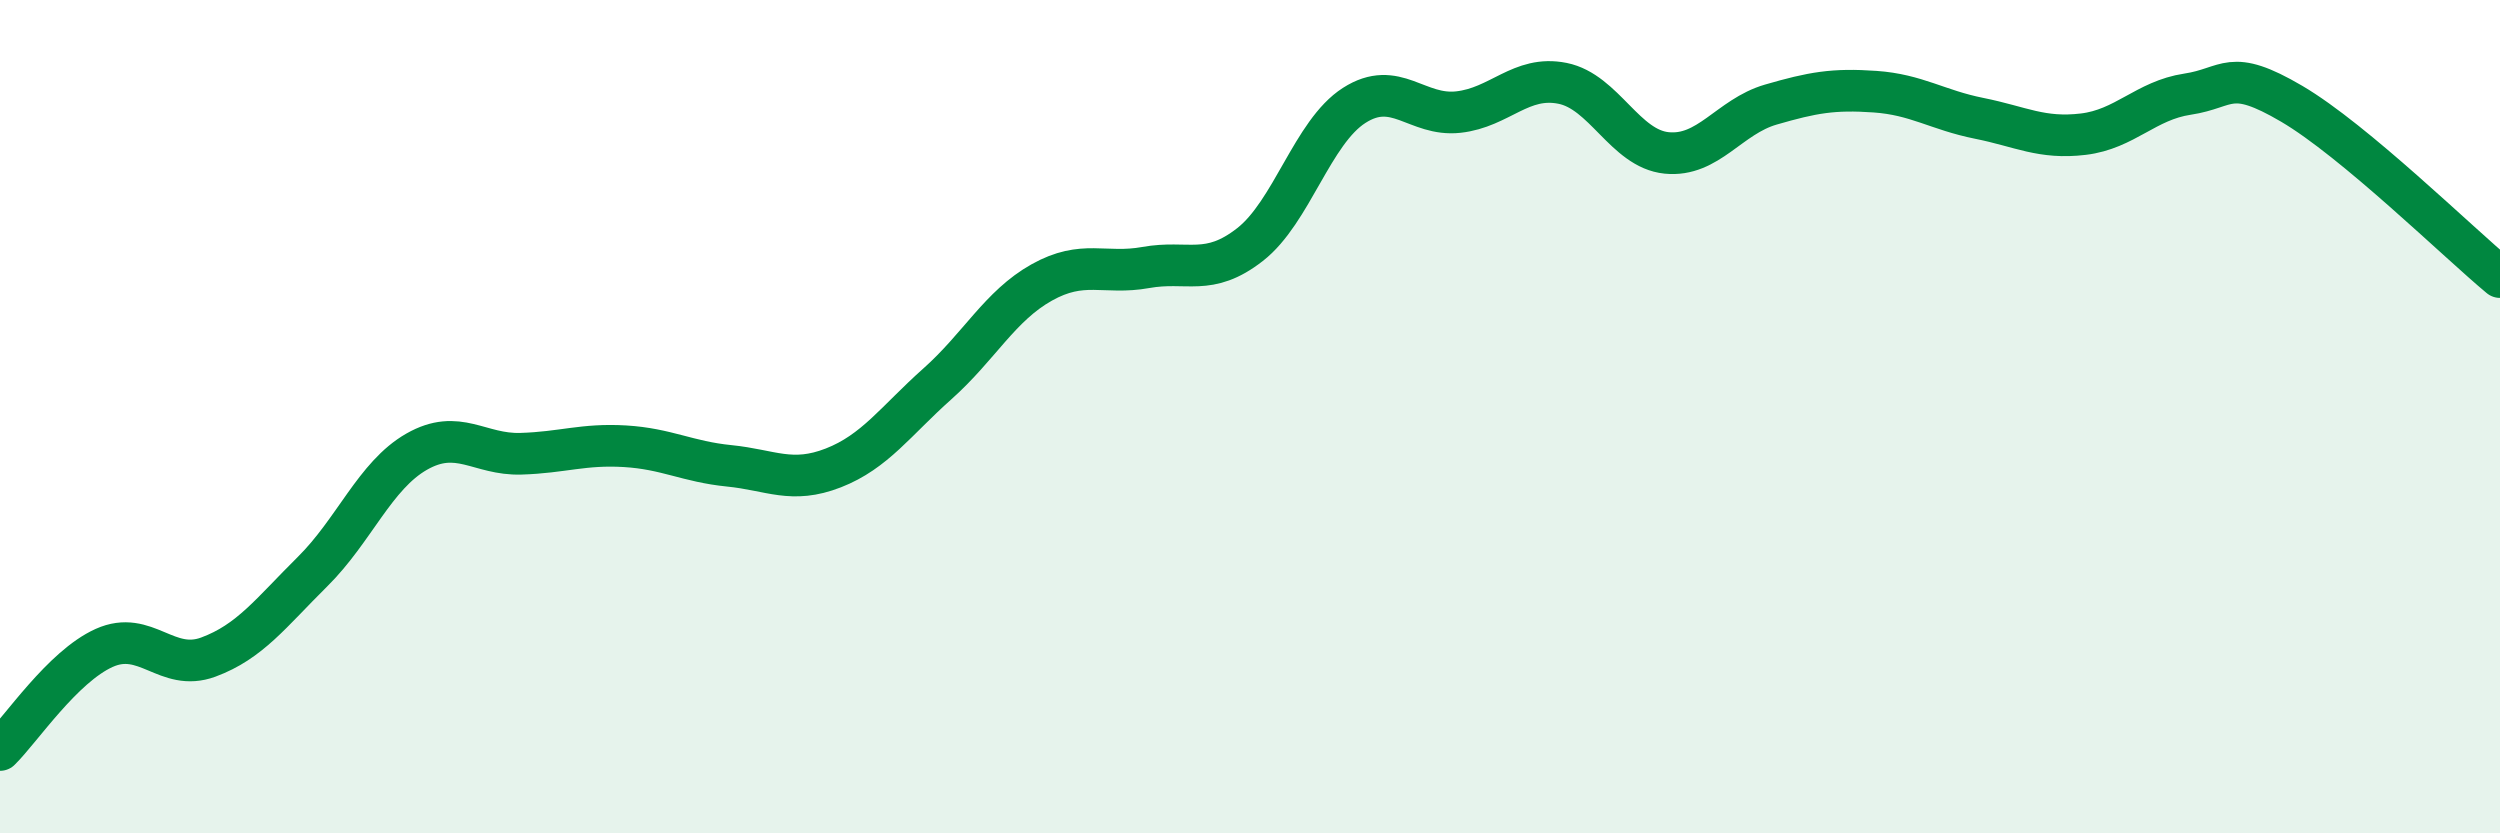
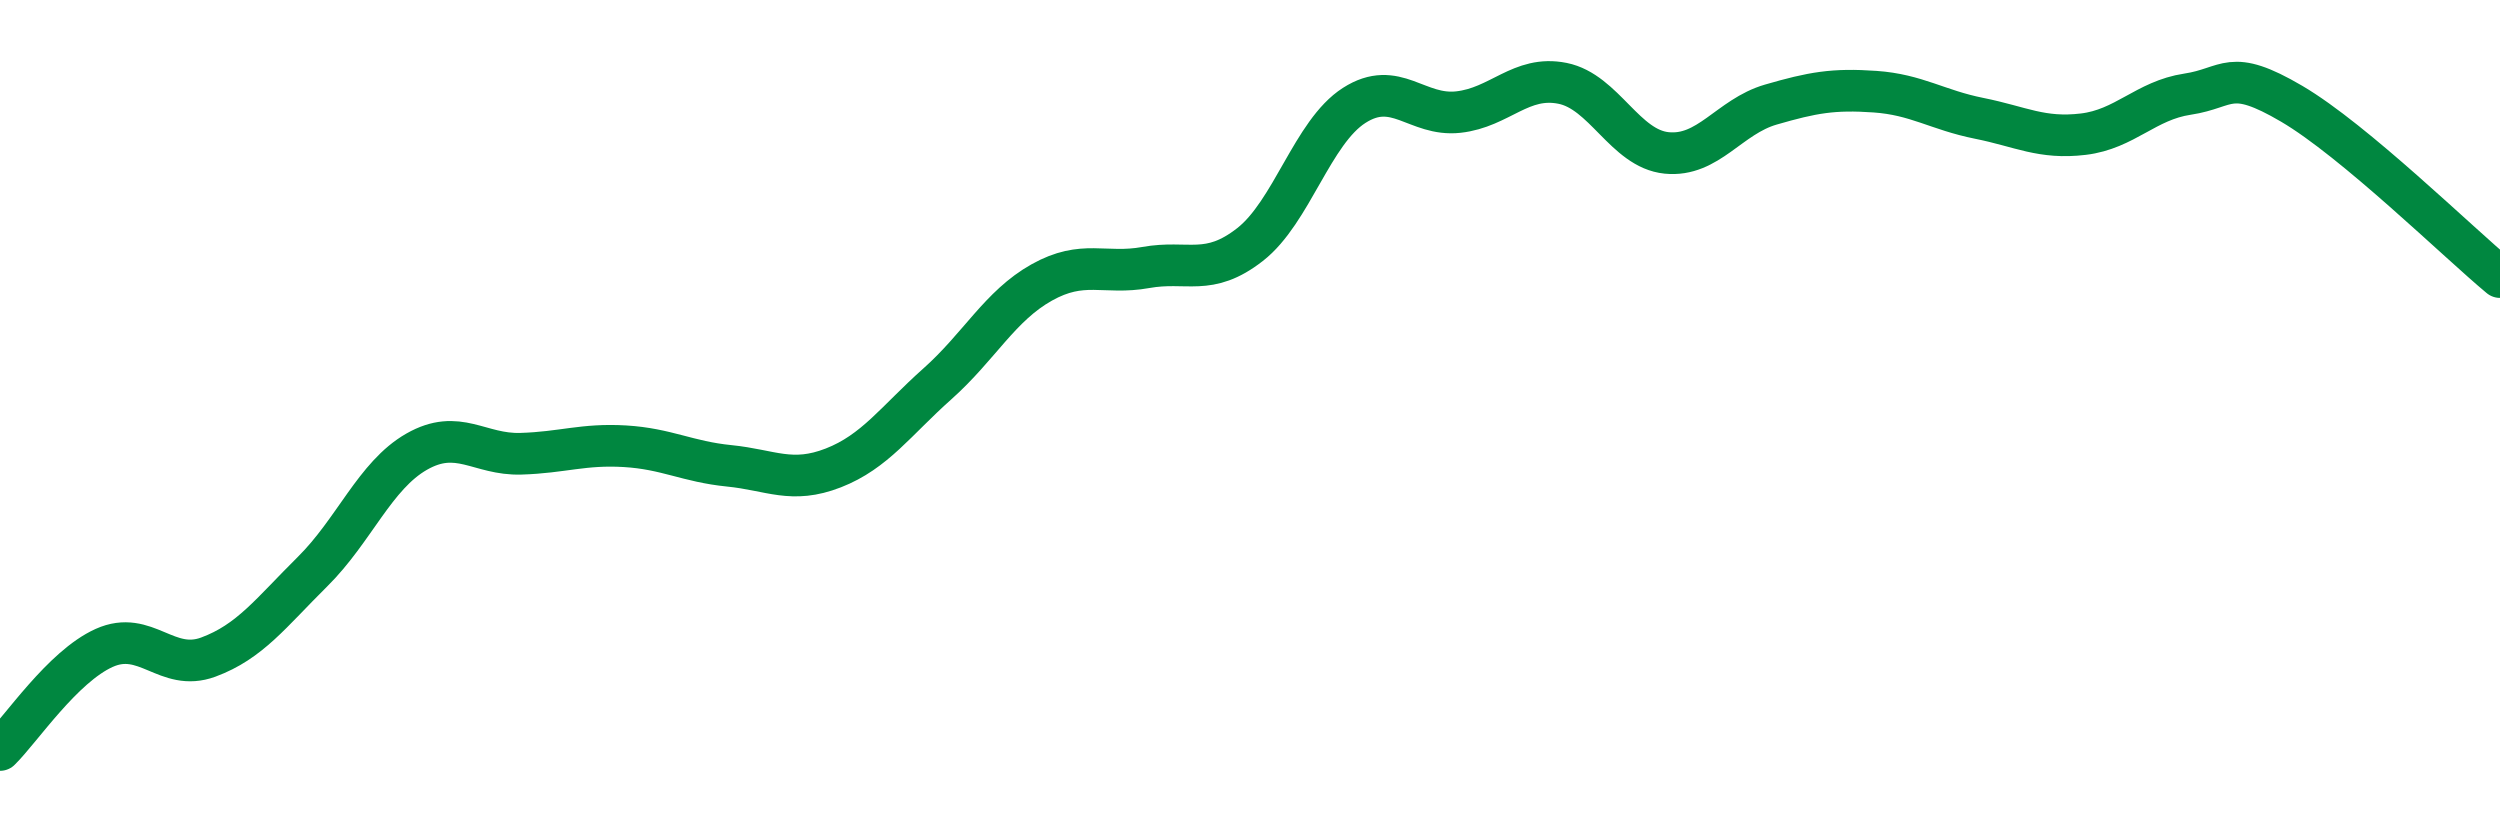
<svg xmlns="http://www.w3.org/2000/svg" width="60" height="20" viewBox="0 0 60 20">
-   <path d="M 0,18 C 0.5,17.51 1.5,16 2.5,15.55 C 3.5,15.1 4,16.14 5,15.77 C 6,15.4 6.5,14.71 7.5,13.72 C 8.5,12.73 9,11.41 10,10.84 C 11,10.27 11.5,10.92 12.5,10.89 C 13.5,10.86 14,10.65 15,10.71 C 16,10.77 16.5,11.08 17.5,11.18 C 18.5,11.28 19,11.62 20,11.23 C 21,10.84 21.5,10.1 22.5,9.21 C 23.5,8.32 24,7.34 25,6.78 C 26,6.22 26.5,6.6 27.5,6.42 C 28.5,6.24 29,6.65 30,5.87 C 31,5.09 31.5,3.17 32.5,2.53 C 33.5,1.89 34,2.8 35,2.69 C 36,2.58 36.5,1.8 37.5,2 C 38.5,2.2 39,3.57 40,3.67 C 41,3.77 41.5,2.8 42.5,2.51 C 43.5,2.22 44,2.13 45,2.2 C 46,2.27 46.5,2.64 47.5,2.84 C 48.5,3.04 49,3.34 50,3.22 C 51,3.1 51.5,2.41 52.5,2.26 C 53.5,2.11 53.5,1.61 55,2.49 C 56.5,3.37 59,5.82 60,6.65L60 20L0 20Z" fill="#008740" opacity="0.1" stroke-linecap="round" stroke-linejoin="round" />
  <path d="M 0,18 C 0.5,17.51 1.5,16 2.5,15.55 C 3.5,15.1 4,16.14 5,15.77 C 6,15.4 6.5,14.71 7.5,13.72 C 8.5,12.73 9,11.41 10,10.84 C 11,10.27 11.5,10.92 12.5,10.89 C 13.5,10.86 14,10.65 15,10.71 C 16,10.77 16.5,11.08 17.5,11.18 C 18.5,11.28 19,11.62 20,11.23 C 21,10.84 21.5,10.1 22.5,9.21 C 23.5,8.32 24,7.34 25,6.78 C 26,6.22 26.5,6.6 27.5,6.42 C 28.5,6.24 29,6.65 30,5.87 C 31,5.09 31.5,3.17 32.5,2.53 C 33.5,1.89 34,2.8 35,2.69 C 36,2.58 36.5,1.8 37.5,2 C 38.5,2.2 39,3.57 40,3.67 C 41,3.77 41.5,2.8 42.5,2.51 C 43.5,2.22 44,2.13 45,2.2 C 46,2.27 46.5,2.64 47.5,2.84 C 48.5,3.04 49,3.34 50,3.22 C 51,3.1 51.5,2.41 52.5,2.26 C 53.5,2.11 53.5,1.61 55,2.49 C 56.5,3.37 59,5.82 60,6.65" stroke="#008740" stroke-width="1" fill="none" stroke-linecap="round" stroke-linejoin="round" />
</svg>